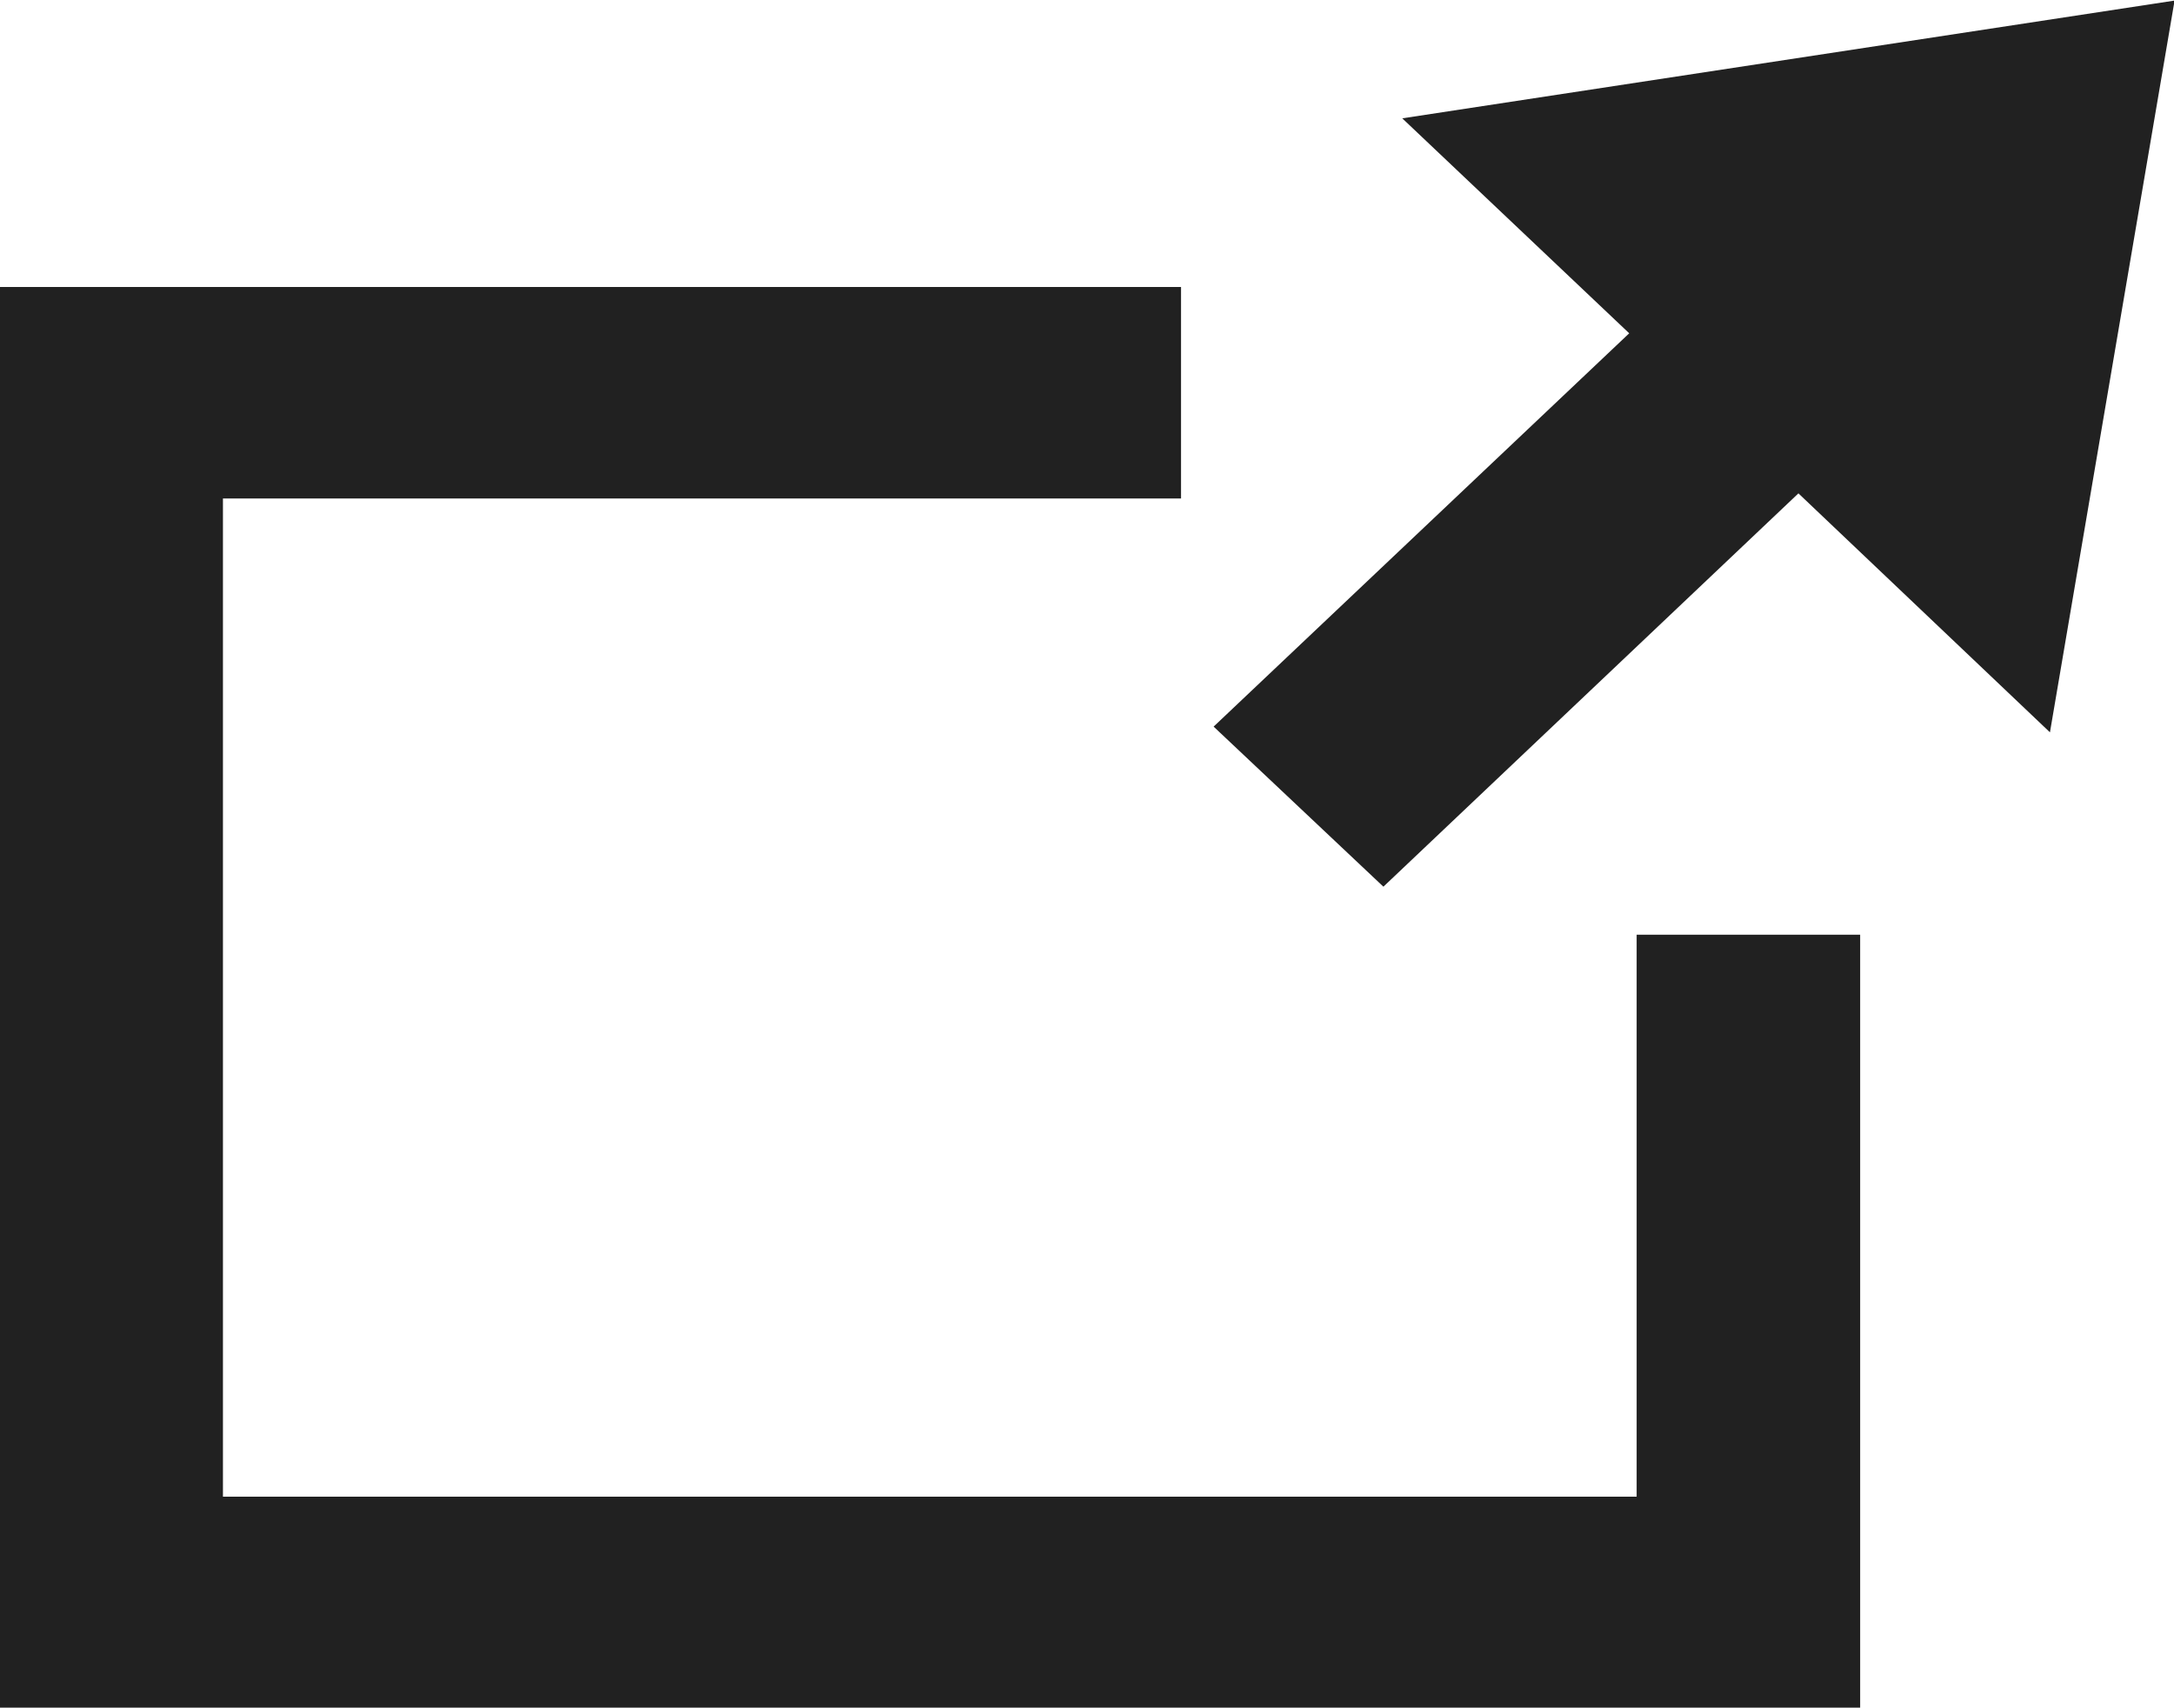
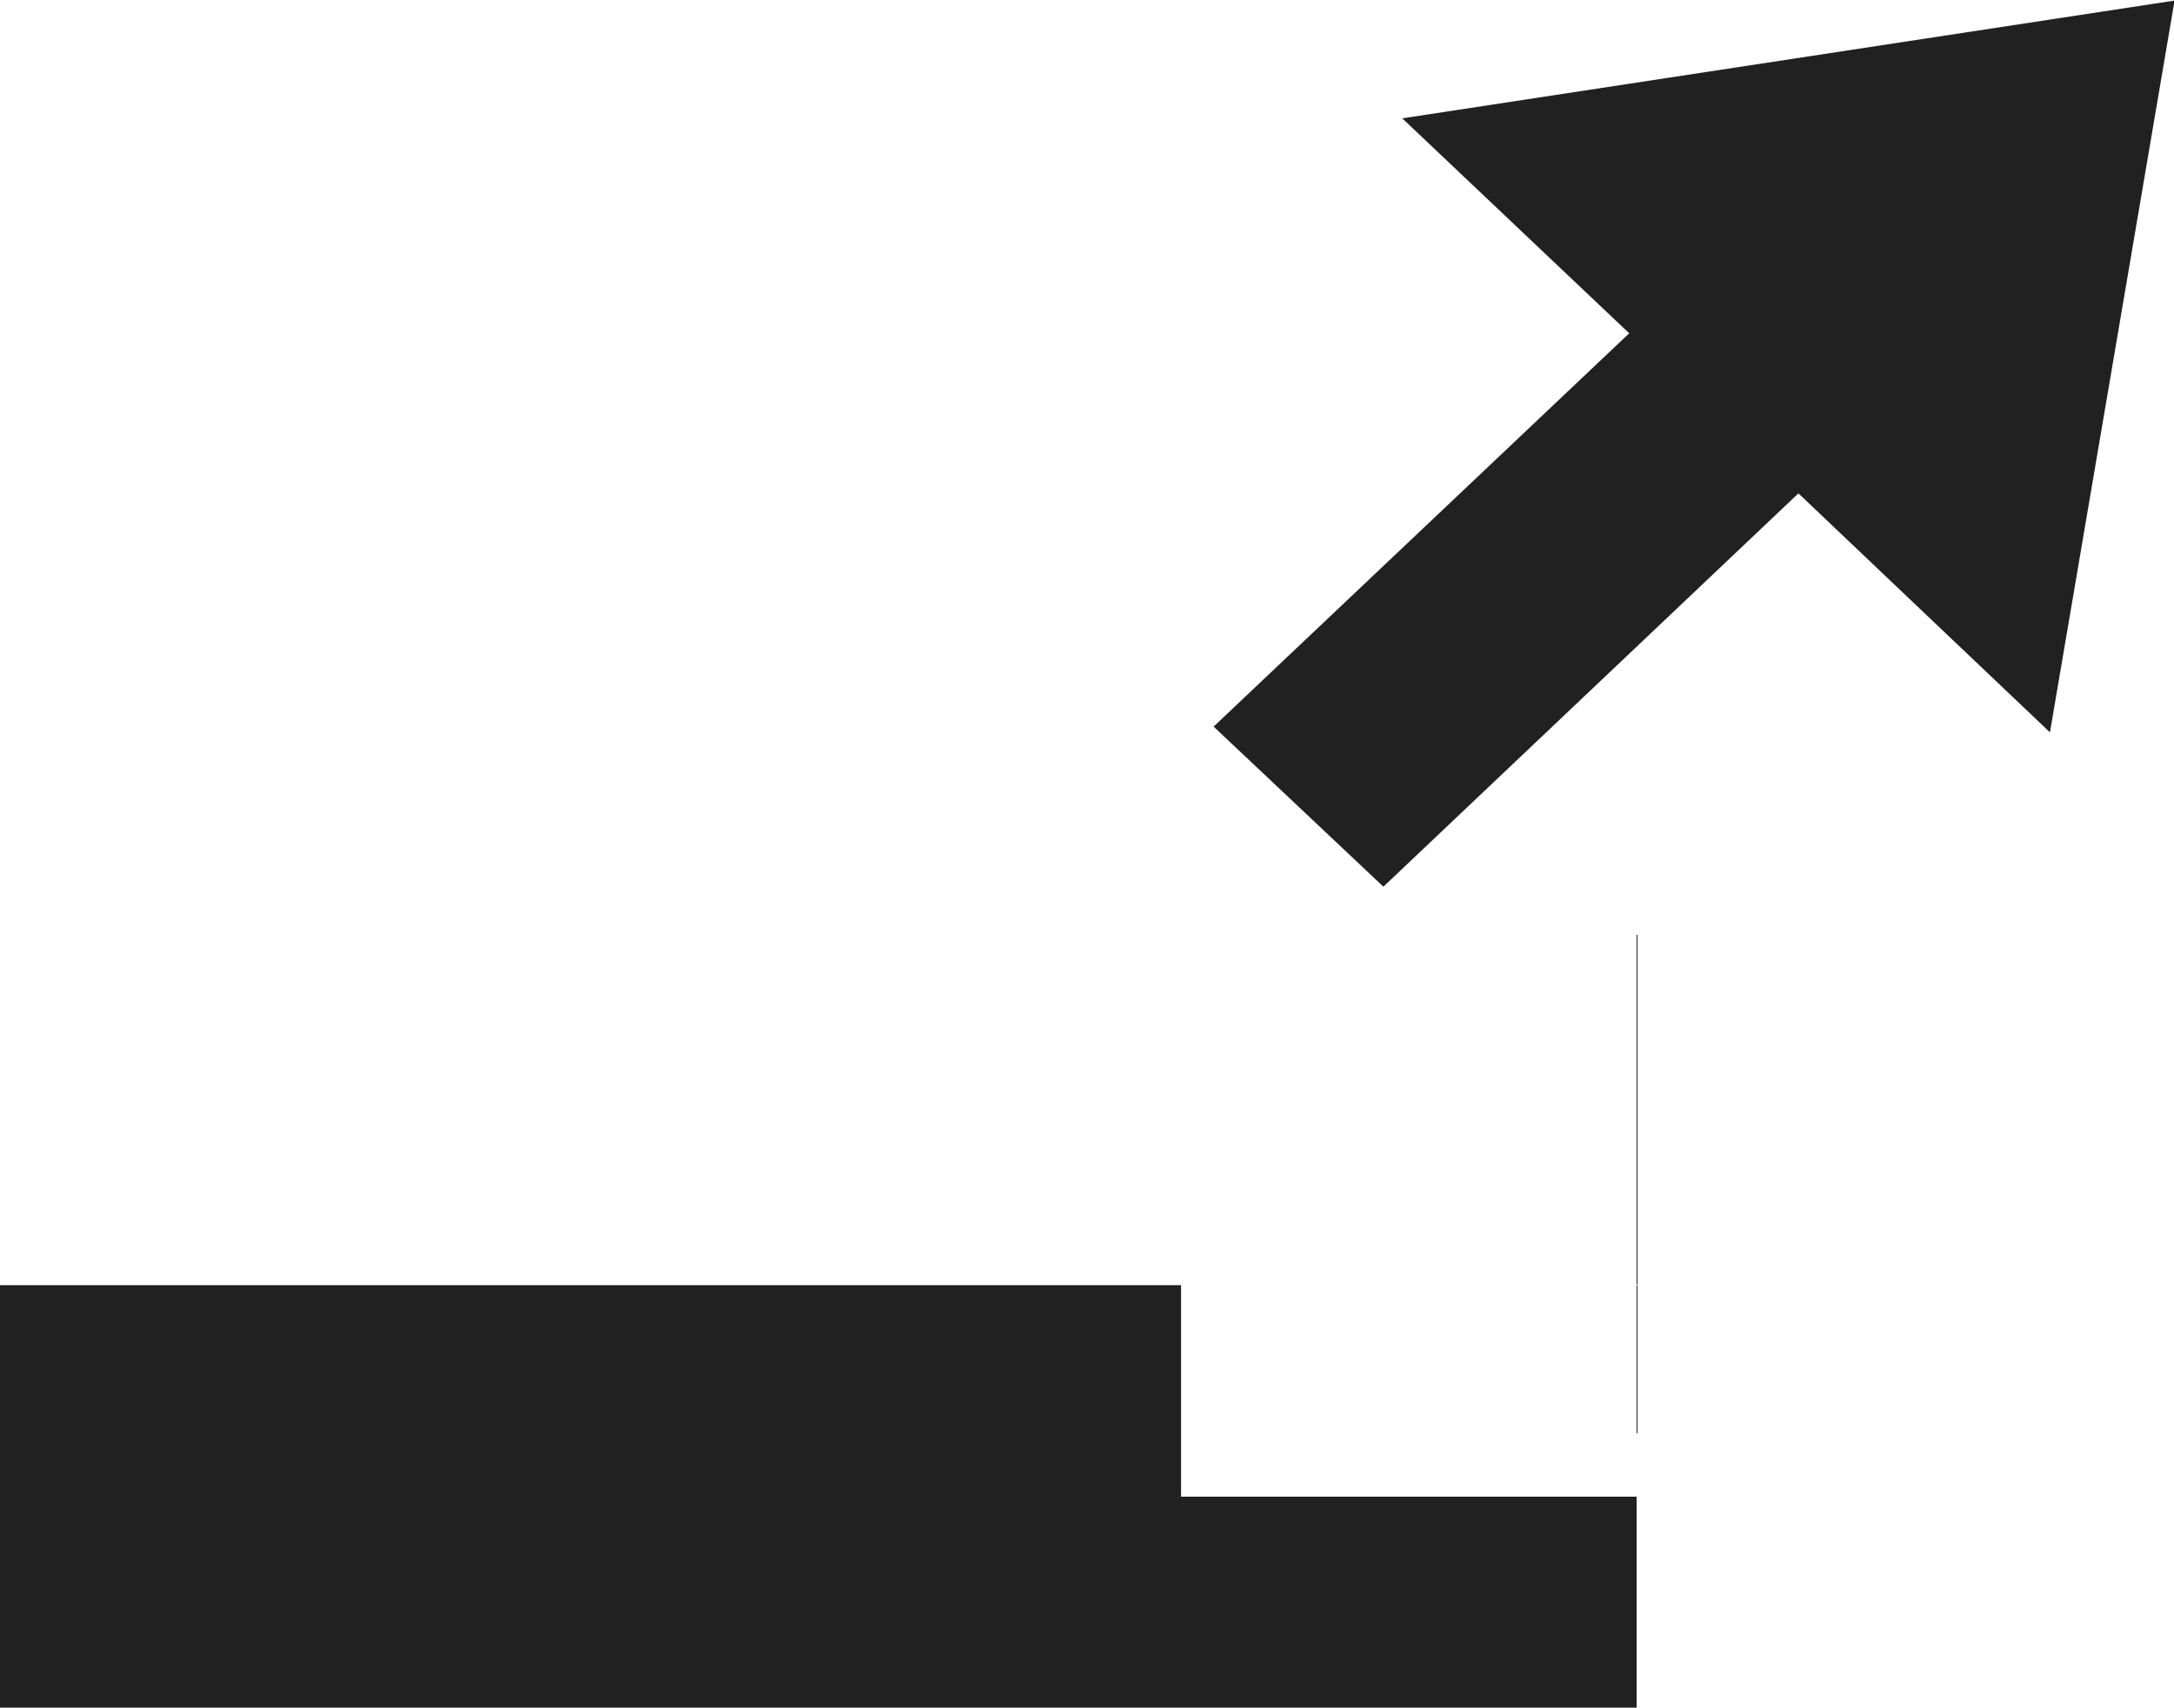
<svg xmlns="http://www.w3.org/2000/svg" width="38.03" height="29.87" viewBox="0 0 38.03 29.87">
  <defs>
    <style>
      .cls-1 {
        fill: #212121;
        fill-rule: evenodd;
      }
    </style>
  </defs>
-   <path id="icon-link.svg" class="cls-1" d="M1557.01,9206.23l-13.51,2.06,3.97,3.76-7.27,6.88,2.97,2.8,7.26-6.88,4.4,4.18Zm-9.41,16.34v9.83h-24.73v-17.46h16.76v-3.7h-20.67v24.86h32.55v-13.53h-3.91Z" transform="translate(-1518.97 -9206.22)" />
+   <path id="icon-link.svg" class="cls-1" d="M1557.01,9206.23l-13.51,2.06,3.97,3.76-7.27,6.88,2.97,2.8,7.26-6.88,4.4,4.18Zm-9.41,16.34v9.83h-24.73h16.76v-3.7h-20.67v24.86h32.55v-13.53h-3.91Z" transform="translate(-1518.97 -9206.22)" />
</svg>